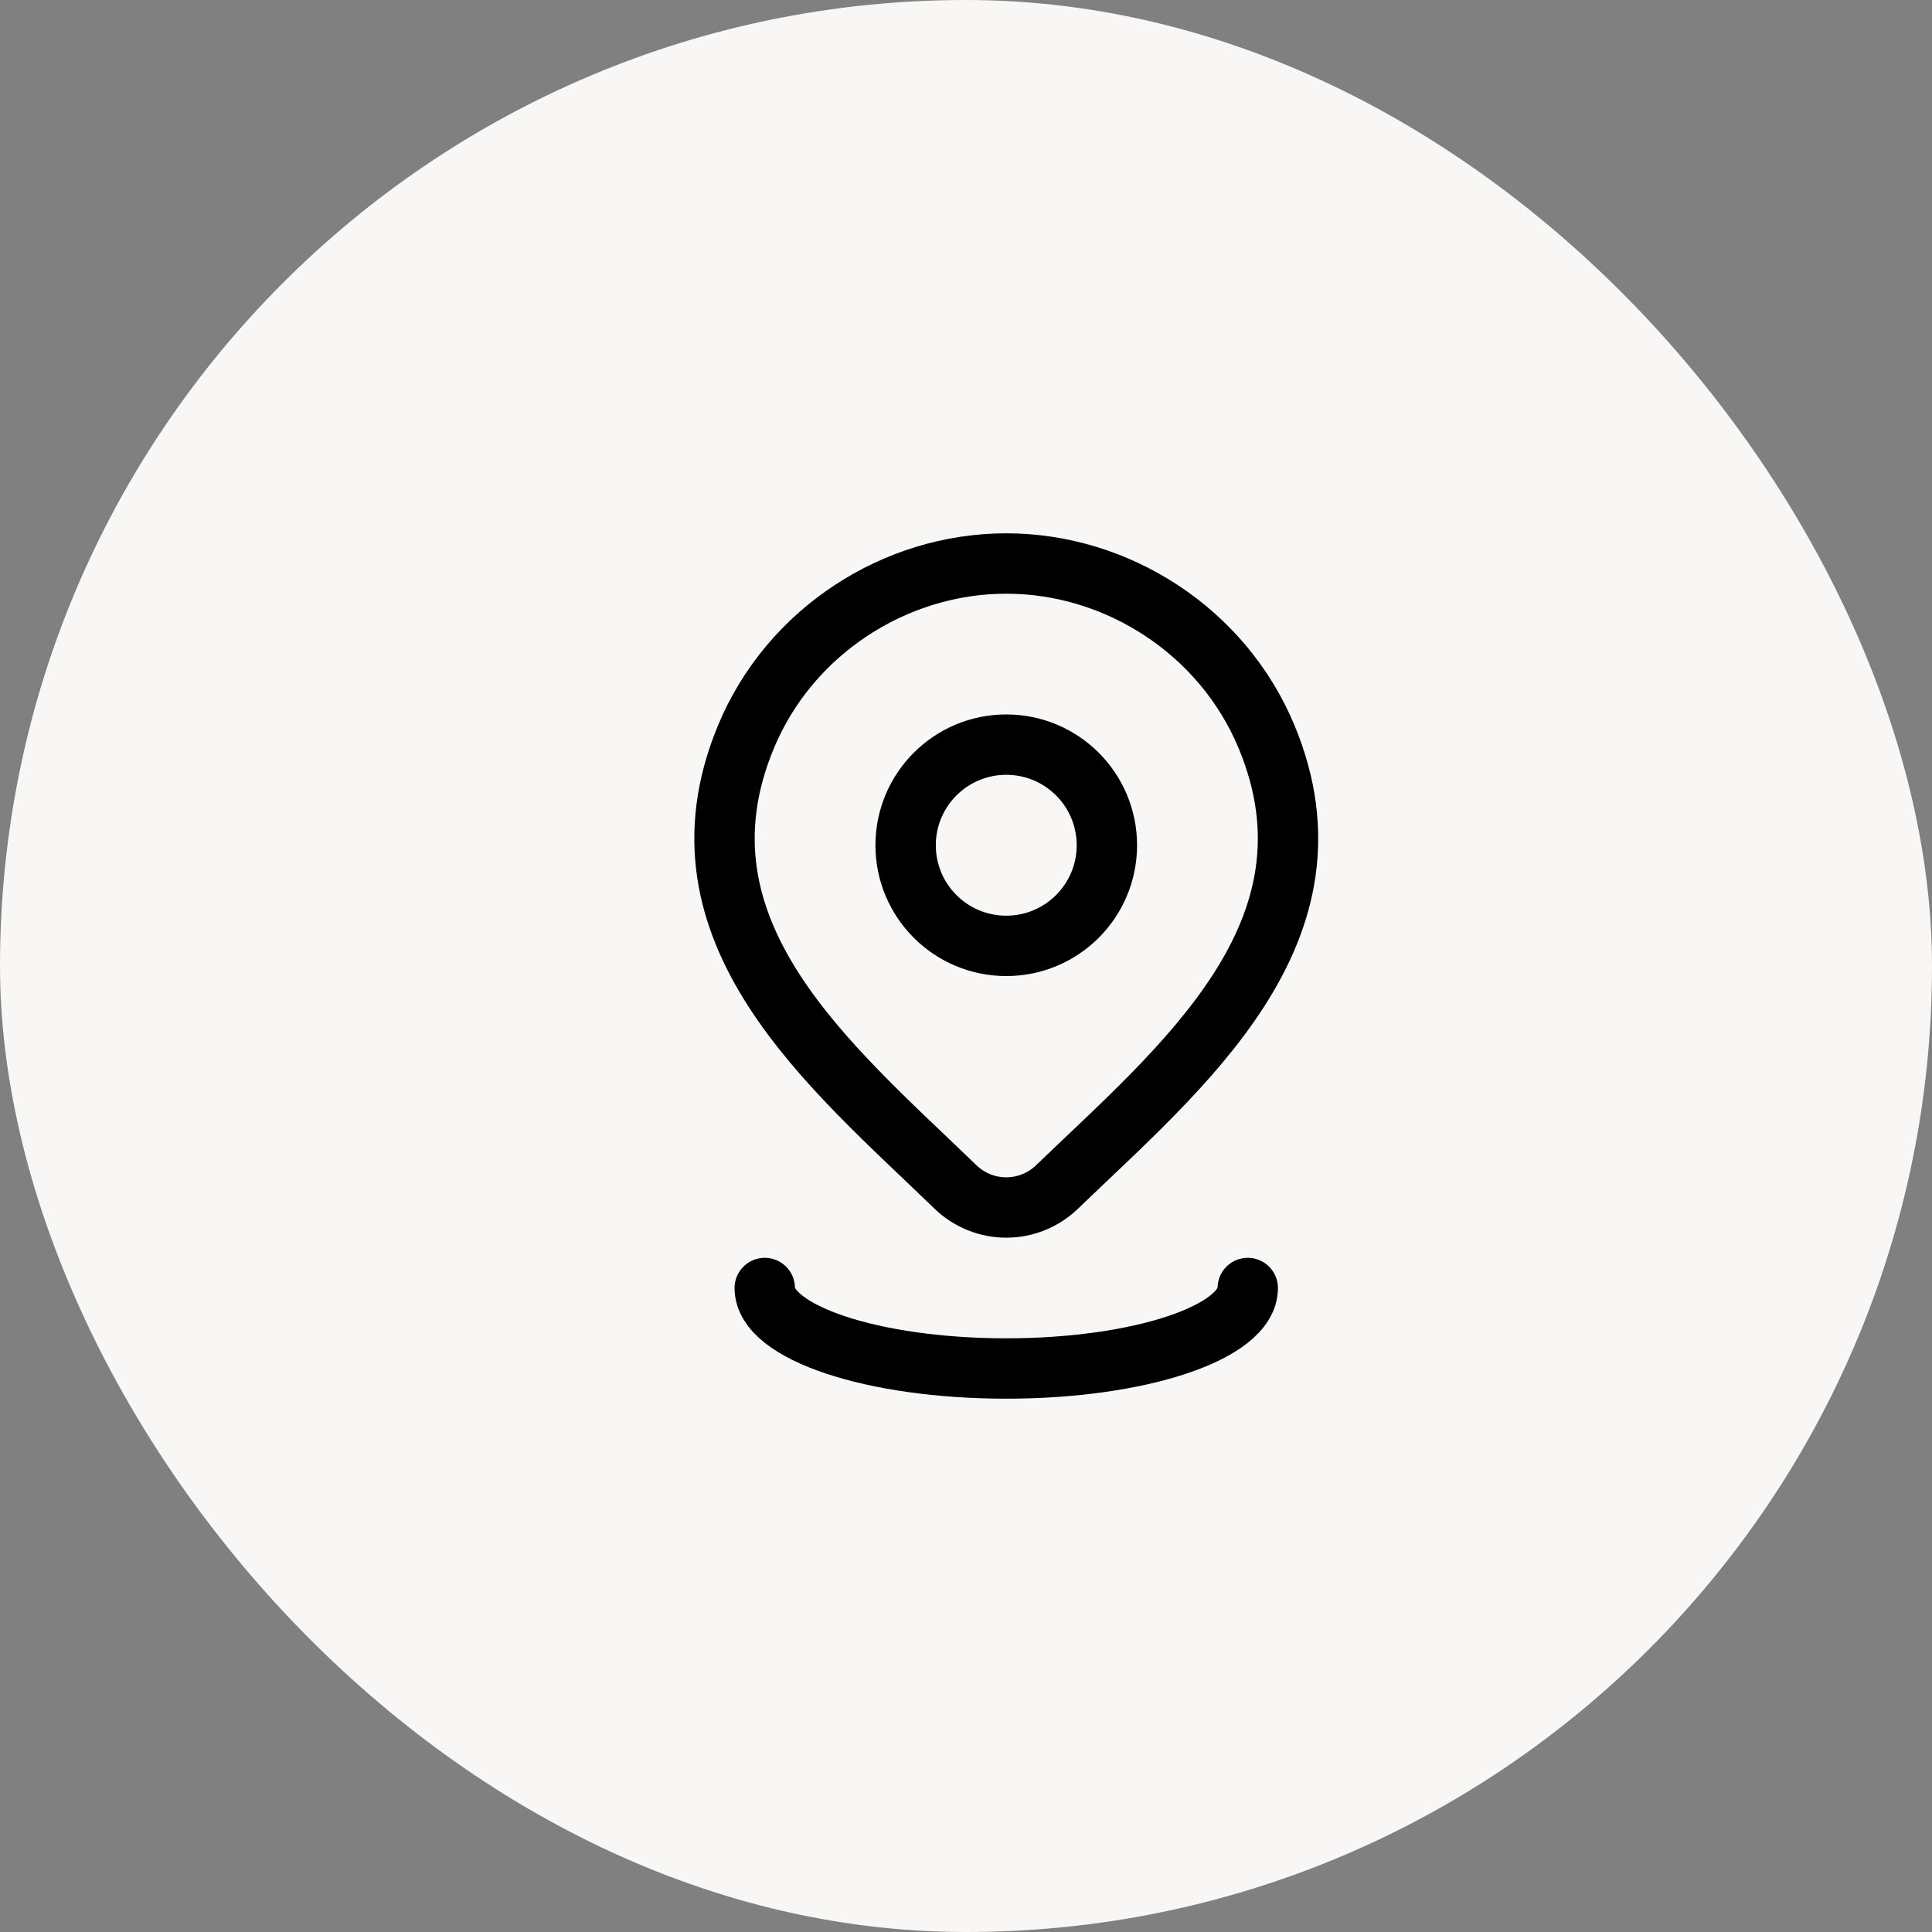
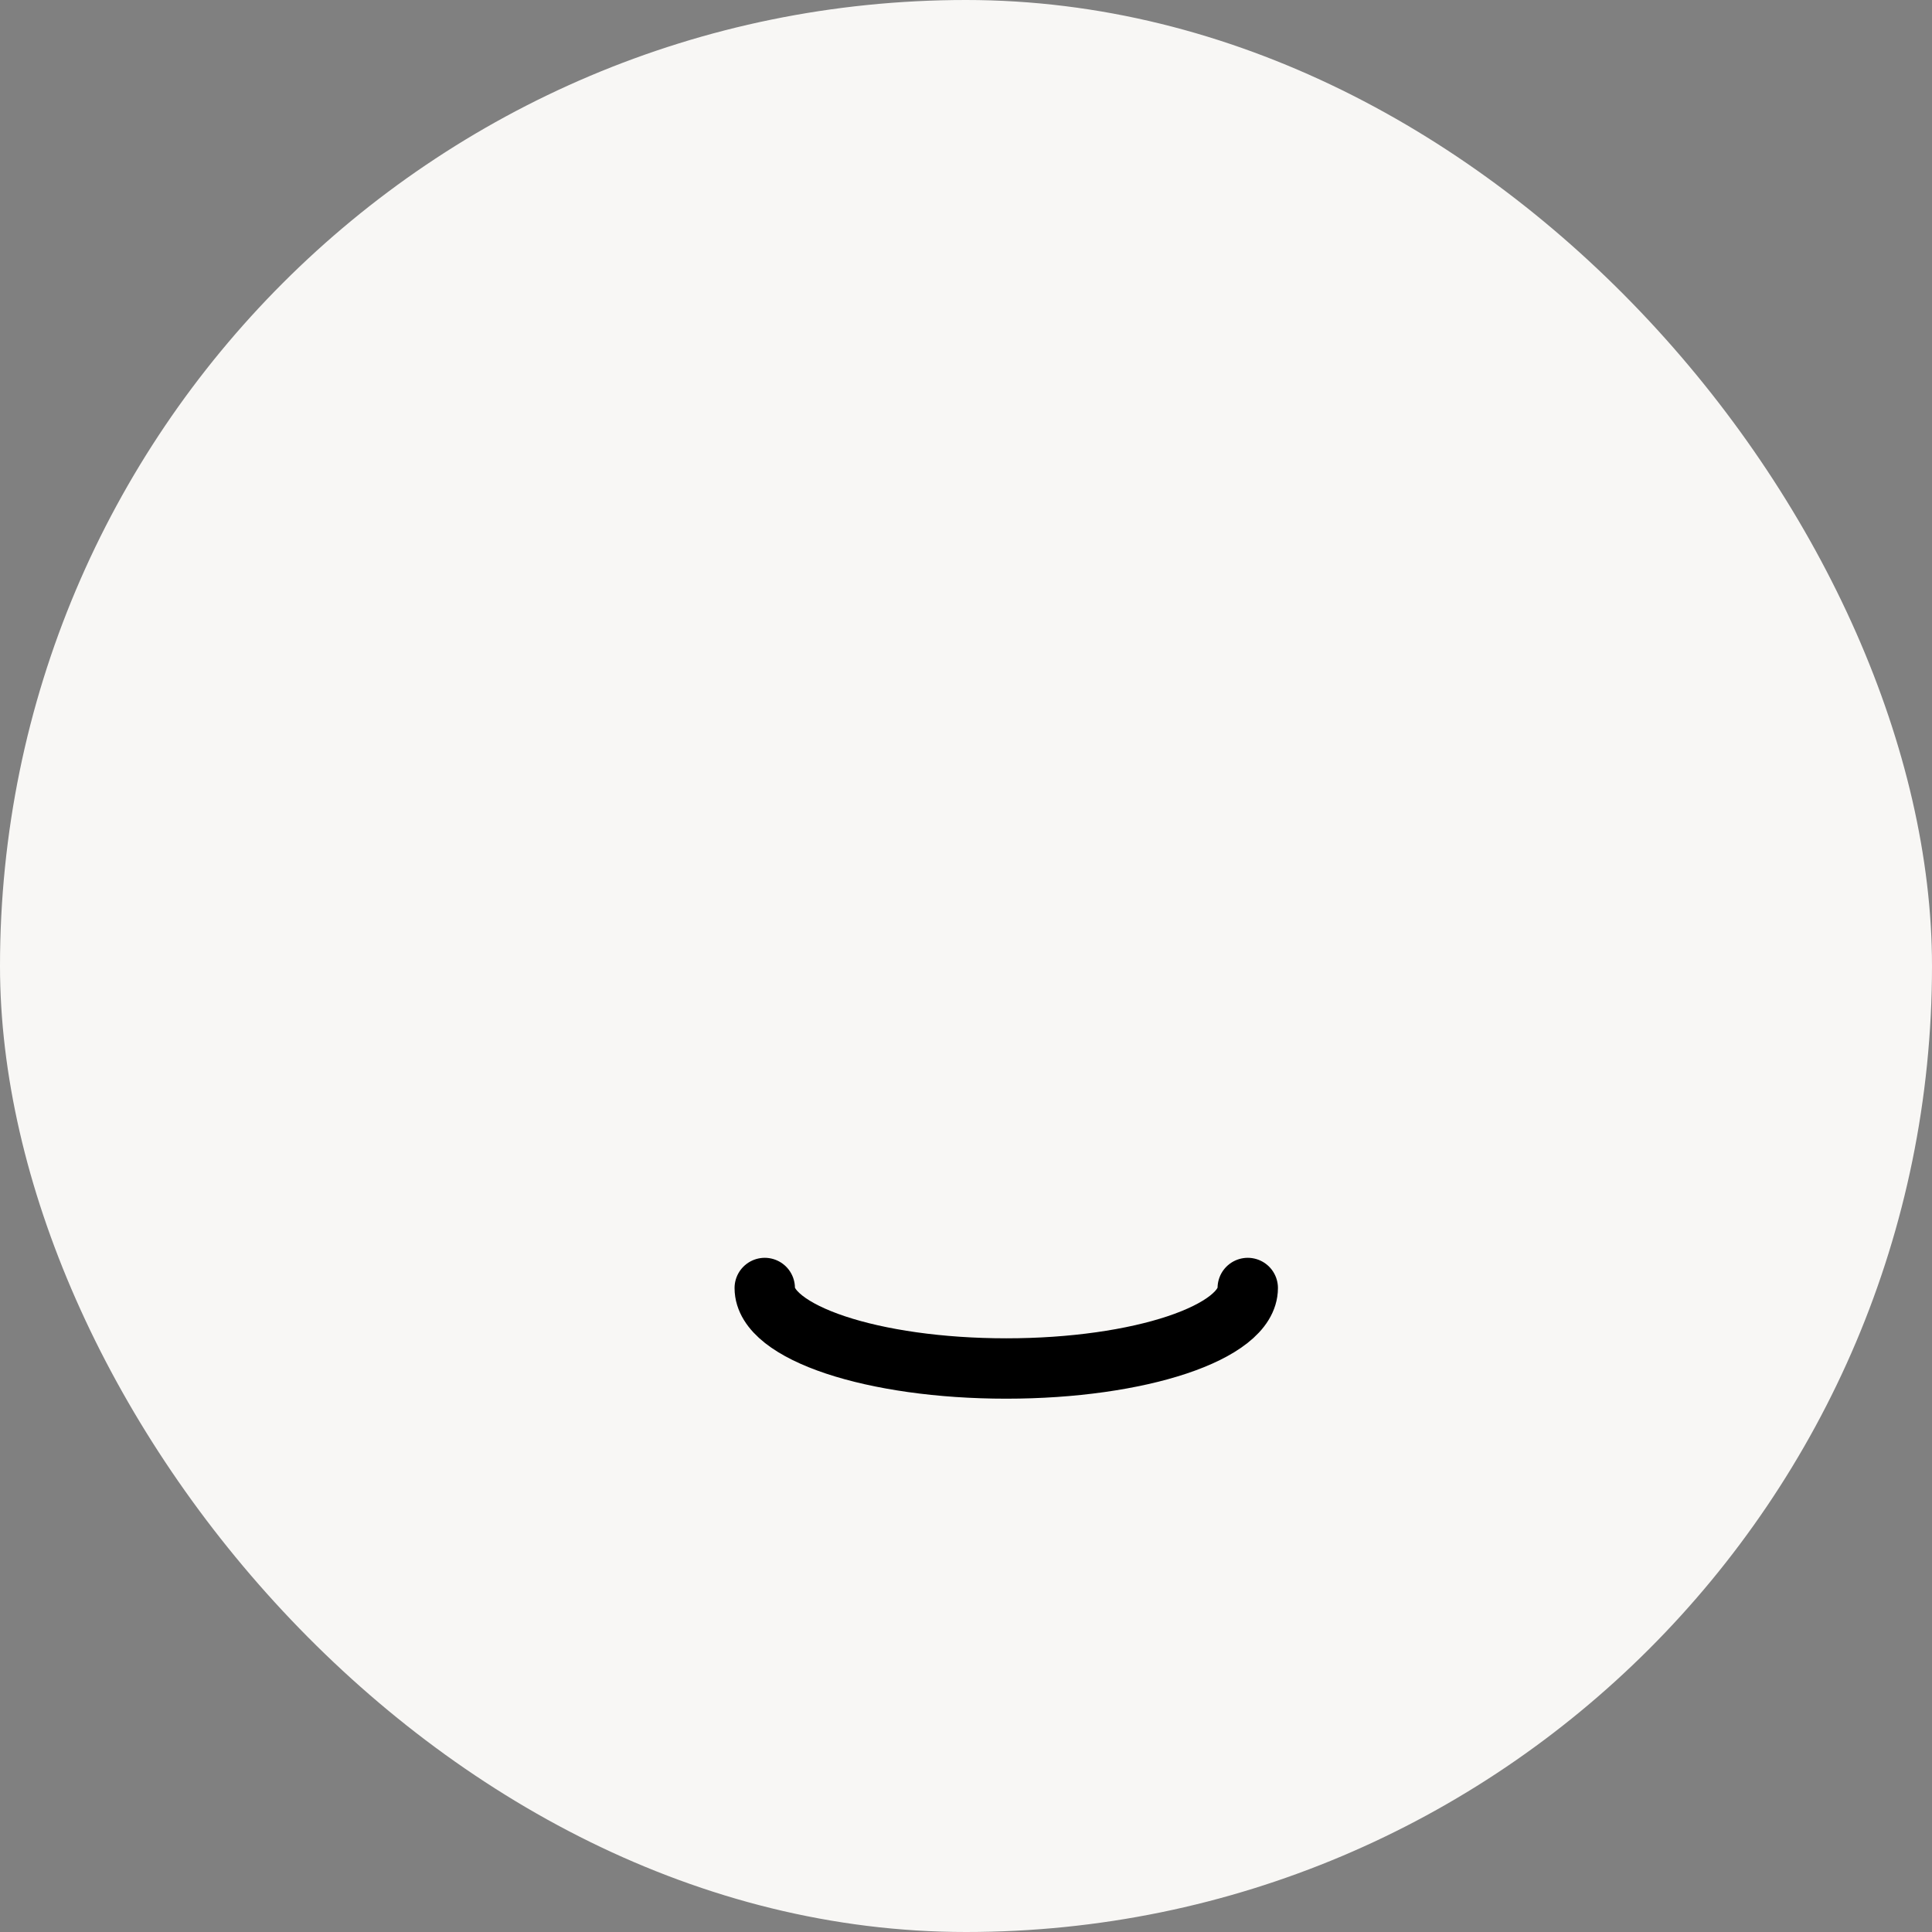
<svg xmlns="http://www.w3.org/2000/svg" width="48" height="48" viewBox="0 0 48 48" fill="none">
  <rect x="0" y="0" width="48" height="48" fill="#808080" stroke="none" />
  <rect width="48" height="48" rx="24" fill="#F8F7F5" />
-   <path d="M27.5 21C27.5 22.381 26.381 23.5 25 23.5C23.619 23.5 22.5 22.381 22.5 21C22.5 19.619 23.619 18.5 25 18.5C26.381 18.5 27.5 19.619 27.5 21Z" stroke="black" stroke-width="1.5" />
-   <path d="M26.257 29.494C25.92 29.818 25.469 30 25 30C24.531 30 24.08 29.818 23.743 29.494C20.654 26.501 16.515 23.157 18.534 18.304C19.625 15.679 22.245 14 25 14C27.755 14 30.375 15.679 31.467 18.304C33.483 23.151 29.354 26.511 26.257 29.494Z" stroke="black" stroke-width="1.5" />
  <path d="M31 32C31 33.105 28.314 34 25 34C21.686 34 19 33.105 19 32" stroke="black" stroke-width="1.5" stroke-linecap="round" />
</svg>